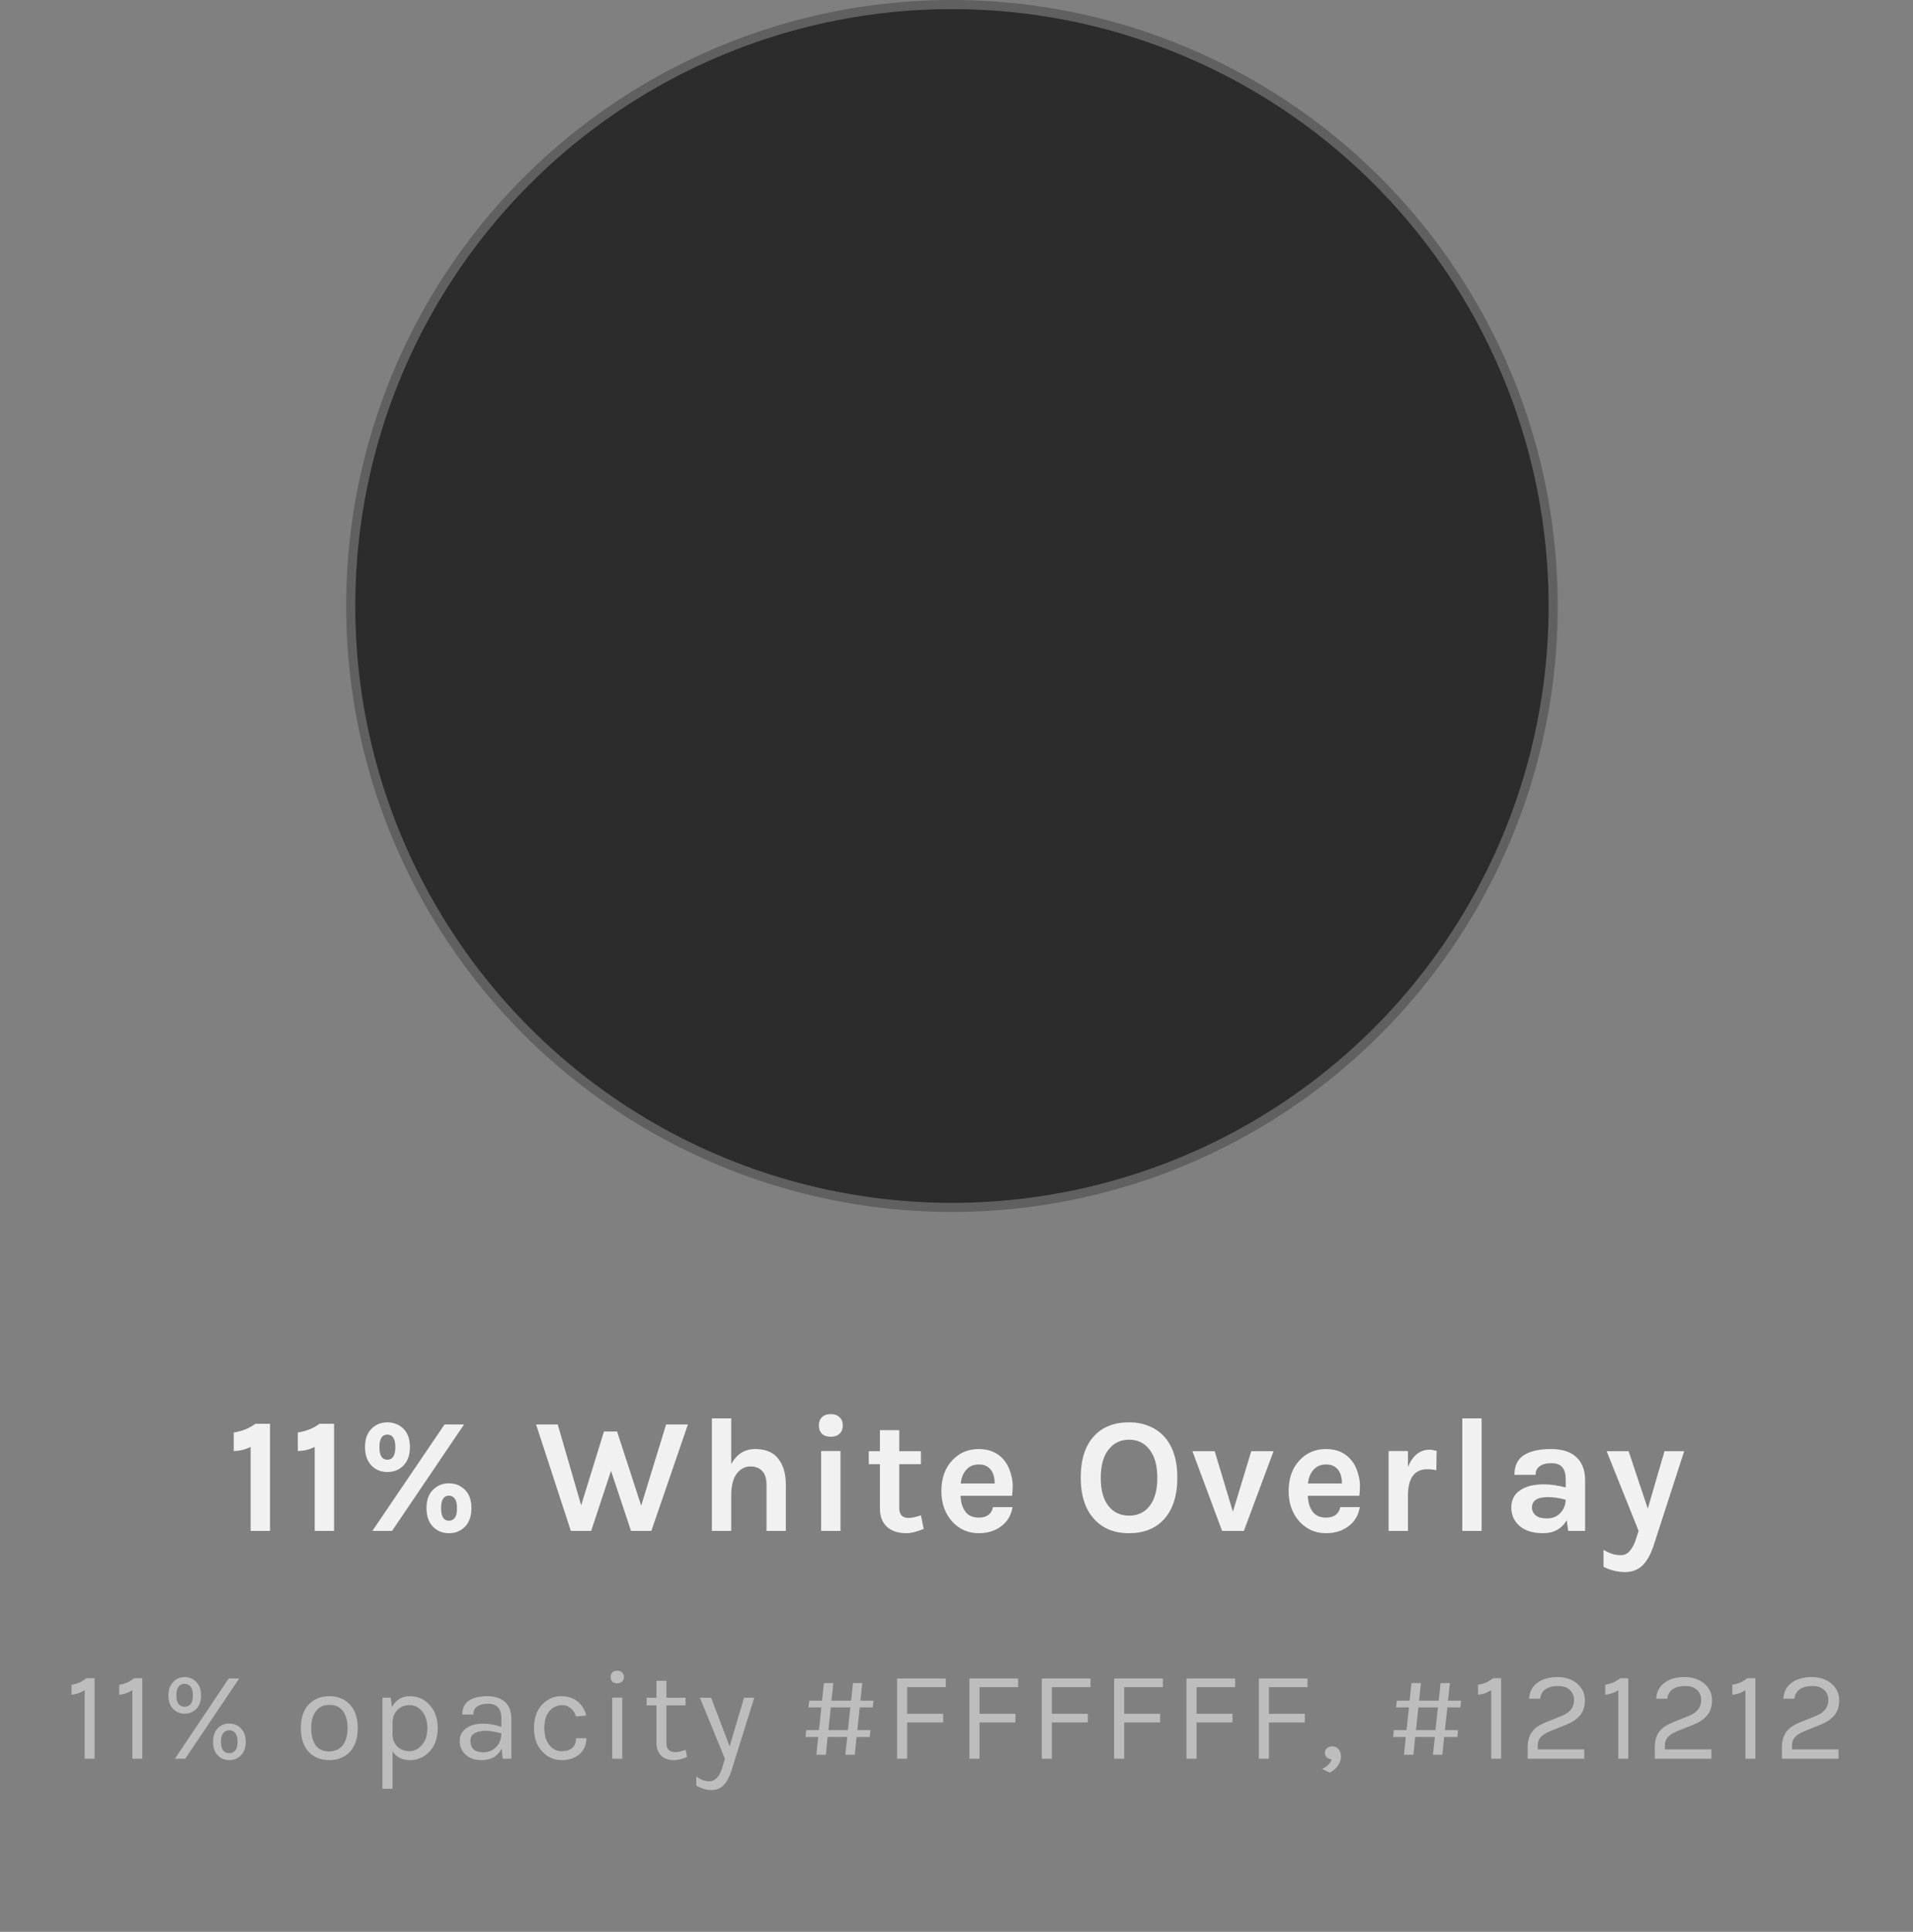
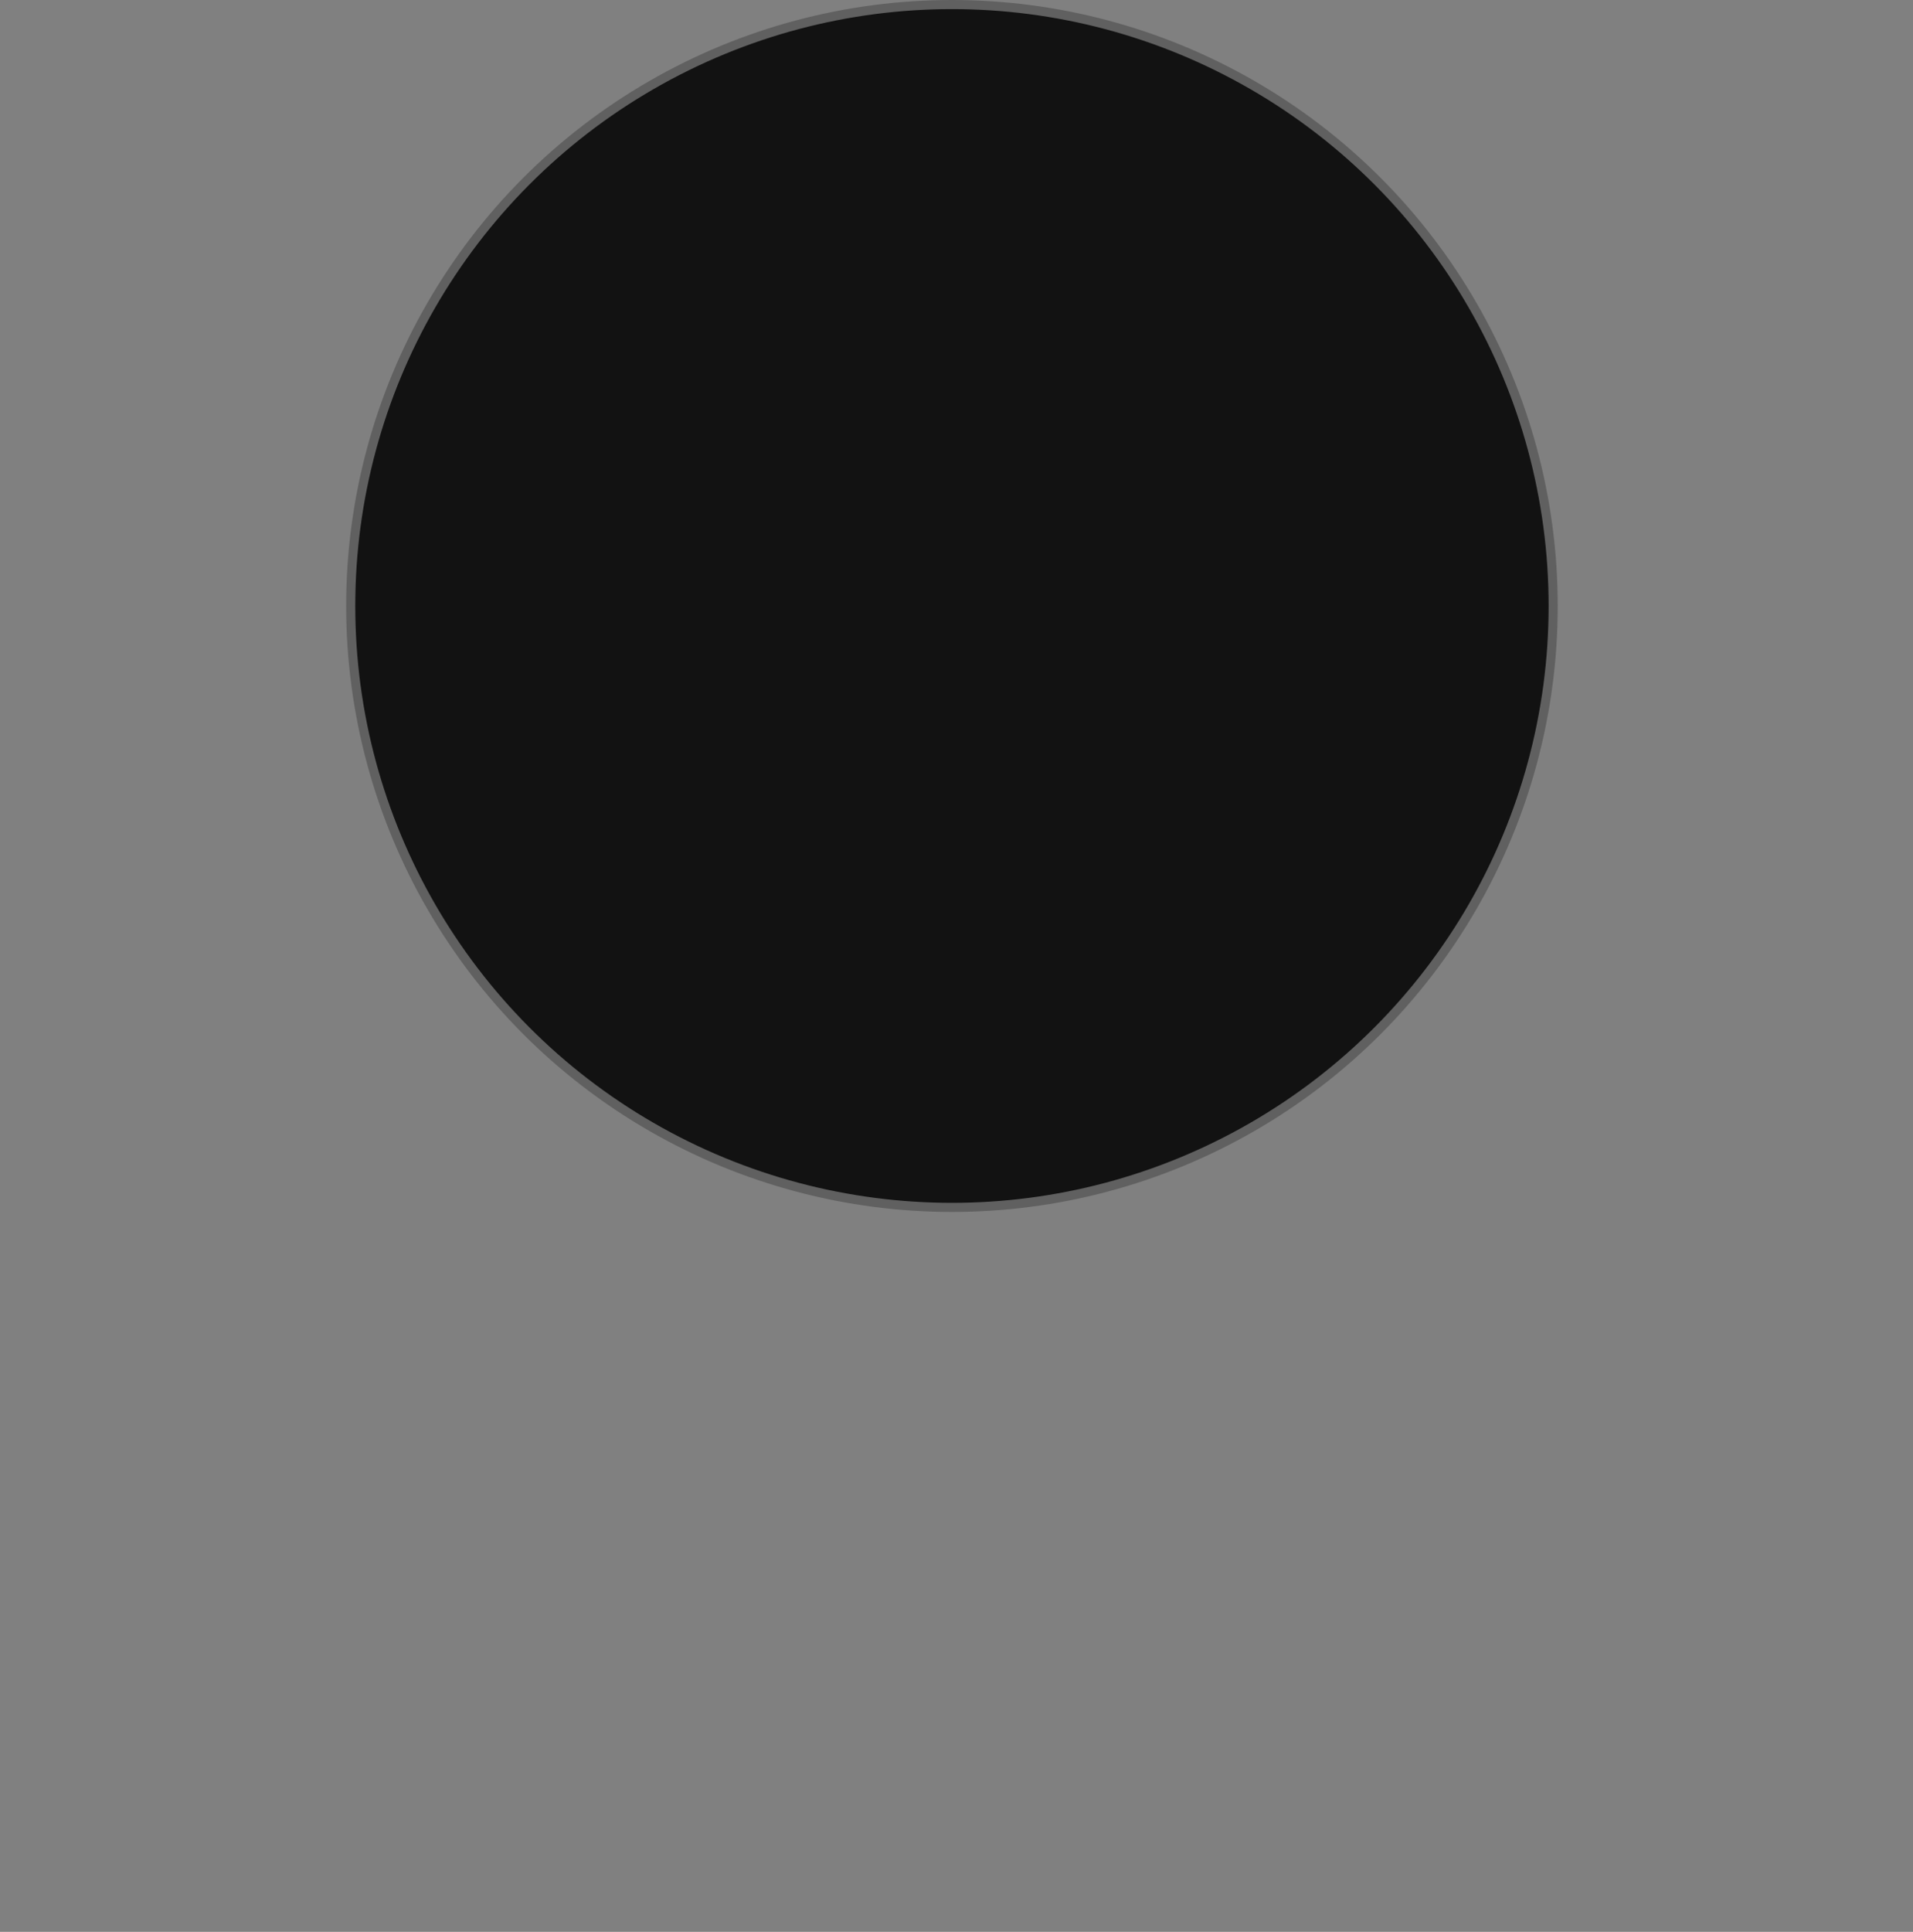
<svg xmlns="http://www.w3.org/2000/svg" width="210" height="212" viewBox="0 0 210 212" fill="none">
  <rect x="0" y="0" width="210" height="212" fill="#808080" stroke="none" />
  <circle cx="104.5" cy="66.5" r="66" fill="#121212" />
-   <circle cx="104.5" cy="66.5" r="66" fill="white" fill-opacity="0.11" />
  <circle cx="104.5" cy="66.5" r="66" stroke="#606060" />
-   <path d="M7.851 184.88C8.476 184.796 9.022 184.558 9.489 184.166H10.385V193H9.293V185.482C8.826 185.781 8.345 185.944 7.851 185.972V184.88ZM13.085 184.88C13.711 184.796 14.257 184.558 14.723 184.166H15.619V193H14.527V185.482C14.061 185.781 13.58 185.944 13.085 185.972V184.88ZM20.266 184.04C20.761 184.04 21.186 184.217 21.54 184.572C21.895 184.927 22.072 185.421 22.072 186.056C22.072 186.691 21.895 187.185 21.54 187.54C21.195 187.885 20.77 188.058 20.266 188.058C19.762 188.058 19.337 187.881 18.992 187.526C18.656 187.171 18.488 186.681 18.488 186.056C18.488 185.431 18.661 184.941 19.006 184.586C19.352 184.222 19.771 184.04 20.266 184.04ZM21.176 186.056C21.176 185.617 21.092 185.295 20.924 185.09C20.756 184.885 20.537 184.782 20.266 184.782C19.995 184.782 19.776 184.885 19.608 185.09C19.44 185.295 19.356 185.617 19.356 186.056C19.356 186.495 19.44 186.812 19.608 187.008C19.776 187.204 19.995 187.302 20.266 187.302C20.537 187.302 20.756 187.204 20.924 187.008C21.092 186.812 21.176 186.495 21.176 186.056ZM25.11 184.194H26.258L20.336 193H19.202L25.11 184.194ZM25.166 189.136C25.67 189.136 26.095 189.313 26.44 189.668C26.795 190.013 26.972 190.508 26.972 191.152C26.972 191.787 26.795 192.281 26.44 192.636C26.095 192.981 25.67 193.154 25.166 193.154C24.662 193.154 24.238 192.977 23.892 192.622C23.556 192.267 23.388 191.777 23.388 191.152C23.388 190.517 23.556 190.023 23.892 189.668C24.238 189.313 24.662 189.136 25.166 189.136ZM25.166 189.878C24.895 189.878 24.676 189.981 24.508 190.186C24.34 190.391 24.256 190.713 24.256 191.152C24.256 191.591 24.34 191.908 24.508 192.104C24.676 192.3 24.895 192.398 25.166 192.398C25.437 192.398 25.656 192.3 25.824 192.104C25.992 191.908 26.076 191.591 26.076 191.152C26.076 190.713 25.992 190.391 25.824 190.186C25.656 189.981 25.437 189.878 25.166 189.878ZM36.15 186.14C37.084 186.14 37.835 186.443 38.404 187.05C38.983 187.657 39.272 188.525 39.272 189.654C39.272 190.774 38.983 191.637 38.404 192.244C37.835 192.851 37.084 193.154 36.15 193.154C35.217 193.154 34.461 192.851 33.882 192.244C33.313 191.637 33.028 190.774 33.028 189.654C33.028 188.525 33.313 187.657 33.882 187.05C34.461 186.443 35.217 186.14 36.15 186.14ZM38.152 189.654C38.152 188.851 37.984 188.226 37.648 187.778C37.312 187.321 36.818 187.092 36.164 187.092C35.52 187.092 35.026 187.321 34.68 187.778C34.335 188.226 34.162 188.851 34.162 189.654C34.162 190.447 34.326 191.073 34.652 191.53C34.979 191.978 35.464 192.202 36.108 192.202C36.762 192.202 37.266 191.978 37.62 191.53C37.975 191.073 38.152 190.447 38.152 189.654ZM43.021 187.33C43.46 186.537 44.113 186.14 44.981 186.14C45.858 186.14 46.586 186.462 47.165 187.106C47.753 187.75 48.047 188.599 48.047 189.654C48.047 190.709 47.753 191.558 47.165 192.202C46.577 192.837 45.854 193.154 44.995 193.154C44.136 193.154 43.502 192.832 43.091 192.188V196.29H41.985V186.308H42.895L43.021 187.33ZM44.939 192.174C45.462 192.174 45.919 191.95 46.311 191.502C46.712 191.054 46.913 190.443 46.913 189.668C46.913 188.884 46.722 188.263 46.339 187.806C45.966 187.349 45.508 187.12 44.967 187.12C44.426 187.12 43.982 187.293 43.637 187.638C43.292 187.974 43.11 188.431 43.091 189.01V190.284C43.091 190.872 43.268 191.334 43.623 191.67C43.978 192.006 44.416 192.174 44.939 192.174ZM55.041 188.66C55.041 188.053 54.915 187.619 54.663 187.358C54.411 187.097 54.043 186.966 53.557 186.966C53.081 186.966 52.694 187.064 52.395 187.26C52.106 187.447 51.961 187.745 51.961 188.156H50.743C50.743 187.129 51.294 186.495 52.395 186.252C52.731 186.177 53.095 186.14 53.487 186.14C54.318 186.14 54.967 186.35 55.433 186.77C55.9 187.19 56.133 187.829 56.133 188.688V193H55.181L55.069 191.88C54.659 192.729 53.917 193.154 52.843 193.154C52.125 193.154 51.546 192.953 51.107 192.552C50.678 192.151 50.463 191.651 50.463 191.054C50.463 190.457 50.701 189.99 51.177 189.654C51.663 189.318 52.265 189.15 52.983 189.15C53.702 189.15 54.388 189.271 55.041 189.514V188.66ZM55.041 190.214C54.379 190.027 53.8 189.934 53.305 189.934C52.811 189.934 52.409 190.023 52.101 190.2C51.793 190.377 51.639 190.657 51.639 191.04C51.639 191.88 52.115 192.3 53.067 192.3C53.609 192.3 54.071 192.109 54.453 191.726C54.845 191.334 55.041 190.83 55.041 190.214ZM61.557 186.14C62.351 186.14 62.981 186.345 63.447 186.756C63.914 187.157 64.217 187.661 64.357 188.268L63.237 188.366C63.116 187.974 62.92 187.671 62.649 187.456C62.379 187.232 62.08 187.12 61.753 187.12C61.156 187.12 60.671 187.344 60.297 187.792C59.933 188.24 59.751 188.851 59.751 189.626C59.751 190.391 59.929 191.007 60.283 191.474C60.647 191.941 61.095 192.174 61.627 192.174C62.169 192.174 62.57 192.053 62.831 191.81C63.102 191.558 63.237 191.203 63.237 190.746H64.371C64.371 191.465 64.119 192.048 63.615 192.496C63.121 192.935 62.472 193.154 61.669 193.154C60.82 193.154 60.097 192.832 59.499 192.188C58.911 191.544 58.617 190.69 58.617 189.626C58.617 188.553 58.911 187.703 59.499 187.078C60.087 186.453 60.773 186.14 61.557 186.14ZM67.207 186.294H68.312V193H67.207V186.294ZM67.752 184.726C67.528 184.726 67.351 184.665 67.221 184.544C67.099 184.413 67.038 184.245 67.038 184.04C67.038 183.825 67.099 183.657 67.221 183.536C67.351 183.405 67.528 183.34 67.752 183.34C67.977 183.34 68.154 183.405 68.284 183.536C68.424 183.657 68.495 183.825 68.495 184.04C68.495 184.245 68.424 184.413 68.284 184.544C68.154 184.665 67.977 184.726 67.752 184.726ZM75.42 192.804C74.617 193.177 73.885 193.257 73.222 193.042C72.746 192.893 72.41 192.58 72.214 192.104C72.111 191.871 72.06 191.591 72.06 191.264V187.148H70.982V186.308H72.06V184.446H73.152V186.308H75.252V187.148H73.152V191.25C73.152 191.931 73.469 192.272 74.104 192.272C74.449 192.272 74.837 192.188 75.266 192.02L75.42 192.804ZM76.44 194.946C76.897 195.301 77.378 195.478 77.882 195.478C78.255 195.478 78.577 195.291 78.848 194.918C79.044 194.647 79.221 194.237 79.38 193.686L79.576 193L76.832 186.308H78.064L80.094 191.642L81.676 186.308H82.796L80.29 194.33C80.075 195.011 79.79 195.534 79.436 195.898C79.09 196.262 78.647 196.444 78.106 196.444C77.574 196.444 77.018 196.281 76.44 195.954V194.946ZM93.007 190.62H90.851L90.655 192.566H89.619L89.815 190.62H88.429L88.499 189.864H89.899L90.165 187.372H88.751L88.835 186.63H90.235L90.445 184.698H91.481L91.271 186.63H93.427L93.637 184.698H94.659L94.449 186.63H95.891L95.807 187.372H94.379L94.113 189.864H95.555L95.471 190.62H94.029L93.833 192.566H92.797L93.007 190.62ZM90.935 189.864H93.077L93.343 187.372H91.201L90.935 189.864ZM98.478 184.194H103.826V185.146H99.584V188.072H103.532V189.024H99.584V193H98.478V184.194ZM106.42 184.194H111.768V185.146H107.526V188.072H111.474V189.024H107.526V193H106.42V184.194ZM114.362 184.194H119.71V185.146H115.468V188.072H119.416V189.024H115.468V193H114.362V184.194ZM122.304 184.194H127.652V185.146H123.41V188.072H127.358V189.024H123.41V193H122.304V184.194ZM130.245 184.194H135.593V185.146H131.351V188.072H135.299V189.024H131.351V193H130.245V184.194ZM138.187 184.194H143.535V185.146H139.293V188.072H143.241V189.024H139.293V193H138.187V184.194ZM146.185 193.07C145.97 193.051 145.793 192.981 145.653 192.86C145.513 192.739 145.443 192.575 145.443 192.37C145.443 192.165 145.513 191.992 145.653 191.852C145.802 191.712 146.008 191.642 146.269 191.642C146.54 191.642 146.764 191.749 146.941 191.964C147.118 192.169 147.207 192.431 147.207 192.748C147.207 193.065 147.104 193.387 146.899 193.714C146.694 194.05 146.381 194.321 145.961 194.526L145.135 194.12C145.714 193.84 146.064 193.49 146.185 193.07ZM157.51 190.62H155.354L155.158 192.566H154.122L154.318 190.62H152.932L153.002 189.864H154.402L154.668 187.372H153.254L153.338 186.63H154.738L154.948 184.698H155.984L155.774 186.63H157.93L158.14 184.698H159.162L158.952 186.63H160.394L160.31 187.372H158.882L158.616 189.864H160.058L159.974 190.62H158.532L158.336 192.566H157.3L157.51 190.62ZM155.438 189.864H157.58L157.846 187.372H155.704L155.438 189.864ZM162.254 184.88C162.879 184.796 163.425 184.558 163.892 184.166H164.788V193H163.696V185.482C163.229 185.781 162.748 185.944 162.254 185.972V184.88ZM168.805 191.978H173.915V193H167.699V191.698C167.699 190.662 168.091 189.901 168.875 189.416C169.127 189.257 169.407 189.117 169.715 188.996L171.451 188.296C172.347 187.941 172.795 187.358 172.795 186.546C172.795 186.098 172.641 185.734 172.333 185.454C172.025 185.165 171.591 185.02 171.031 185.02C170.48 185.02 170.027 185.137 169.673 185.37C169.327 185.603 169.127 185.953 169.071 186.42H167.853C167.899 185.655 168.207 185.067 168.777 184.656C169.346 184.245 170.074 184.04 170.961 184.04C171.857 184.04 172.585 184.283 173.145 184.768C173.705 185.253 173.985 185.855 173.985 186.574C173.985 187.283 173.798 187.848 173.425 188.268C173.061 188.688 172.557 189.024 171.913 189.276L170.135 189.99C169.687 190.177 169.351 190.391 169.127 190.634C168.912 190.867 168.805 191.175 168.805 191.558V191.978ZM176.21 184.88C176.835 184.796 177.381 184.558 177.848 184.166H178.744V193H177.652V185.482C177.185 185.781 176.704 185.944 176.21 185.972V184.88ZM182.76 191.978H187.87V193H181.654V191.698C181.654 190.662 182.046 189.901 182.83 189.416C183.082 189.257 183.362 189.117 183.67 188.996L185.406 188.296C186.302 187.941 186.75 187.358 186.75 186.546C186.75 186.098 186.596 185.734 186.288 185.454C185.98 185.165 185.546 185.02 184.986 185.02C184.436 185.02 183.983 185.137 183.628 185.37C183.283 185.603 183.082 185.953 183.026 186.42H181.808C181.855 185.655 182.163 185.067 182.732 184.656C183.302 184.245 184.03 184.04 184.916 184.04C185.812 184.04 186.54 184.283 187.1 184.768C187.66 185.253 187.94 185.855 187.94 186.574C187.94 187.283 187.754 187.848 187.38 188.268C187.016 188.688 186.512 189.024 185.868 189.276L184.09 189.99C183.642 190.177 183.306 190.391 183.082 190.634C182.868 190.867 182.76 191.175 182.76 191.558V191.978ZM190.165 184.88C190.791 184.796 191.337 184.558 191.803 184.166H192.699V193H191.607V185.482C191.141 185.781 190.66 185.944 190.165 185.972V184.88ZM196.716 191.978H201.826V193H195.61V191.698C195.61 190.662 196.002 189.901 196.786 189.416C197.038 189.257 197.318 189.117 197.626 188.996L199.362 188.296C200.258 187.941 200.706 187.358 200.706 186.546C200.706 186.098 200.552 185.734 200.244 185.454C199.936 185.165 199.502 185.02 198.942 185.02C198.392 185.02 197.939 185.137 197.584 185.37C197.239 185.603 197.038 185.953 196.982 186.42H195.764C195.811 185.655 196.119 185.067 196.688 184.656C197.258 184.245 197.986 184.04 198.872 184.04C199.768 184.04 200.496 184.283 201.056 184.768C201.616 185.253 201.896 185.855 201.896 186.574C201.896 187.283 201.71 187.848 201.336 188.268C200.972 188.688 200.468 189.024 199.824 189.276L198.046 189.99C197.598 190.177 197.262 190.391 197.038 190.634C196.824 190.867 196.716 191.175 196.716 191.558V191.978Z" fill="#BDBDBD" />
-   <path d="M25.66 157.2C26.56 157.068 27.352 156.75 28.036 156.246H29.638V168H27.514V158.784C26.902 159.084 26.284 159.234 25.66 159.234V157.2ZM32.694 157.2C33.594 157.068 34.386 156.75 35.07 156.246H36.672V168H34.548V158.784C33.936 159.084 33.318 159.234 32.694 159.234V157.2ZM42.535 156.084C42.859 156.084 43.171 156.144 43.471 156.264C43.771 156.372 44.035 156.54 44.263 156.768C44.755 157.236 45.001 157.914 45.001 158.802C45.001 159.678 44.755 160.362 44.263 160.854C43.807 161.31 43.225 161.538 42.517 161.538C41.833 161.538 41.263 161.31 40.807 160.854C40.315 160.362 40.069 159.678 40.069 158.802C40.069 157.914 40.315 157.236 40.807 156.768C41.275 156.312 41.851 156.084 42.535 156.084ZM43.399 158.802C43.399 157.89 43.105 157.434 42.517 157.434C41.941 157.434 41.653 157.89 41.653 158.802C41.653 159.726 41.941 160.188 42.517 160.188C43.105 160.188 43.399 159.726 43.399 158.802ZM48.799 156.318H50.941L43.039 168H40.879L48.799 156.318ZM49.285 162.78C49.969 162.78 50.545 163.008 51.013 163.464C51.505 163.932 51.751 164.61 51.751 165.498C51.751 166.386 51.505 167.076 51.013 167.568C50.557 168.024 49.981 168.252 49.285 168.252C48.589 168.252 48.013 168.024 47.557 167.568C47.065 167.076 46.819 166.386 46.819 165.498C46.819 164.61 47.065 163.932 47.557 163.464C48.025 163.008 48.601 162.78 49.285 162.78ZM49.285 164.13C48.709 164.13 48.421 164.592 48.421 165.516C48.421 166.428 48.709 166.884 49.285 166.884C49.537 166.884 49.747 166.782 49.915 166.578C50.083 166.362 50.167 166.008 50.167 165.516C50.167 165.012 50.083 164.658 49.915 164.454C49.747 164.238 49.537 164.13 49.285 164.13ZM61.224 156.318L63.798 165.192L66.3 157.092H67.74L70.386 165.228L73.122 156.318H75.516L71.502 168H69.27L67.074 161.412L64.896 168H62.664L58.848 156.318H61.224ZM80.27 160.674C80.871 159.57 81.746 159.018 82.898 159.018C84.05 159.018 84.897 159.372 85.436 160.08C85.989 160.788 86.264 161.724 86.264 162.888V168H84.141V162.888C84.141 162.24 83.984 161.754 83.672 161.43C83.361 161.094 82.922 160.926 82.359 160.926C81.794 160.926 81.308 161.178 80.9 161.682C80.504 162.186 80.294 162.942 80.27 163.95V168H78.147V155.652H80.27V160.674ZM90.141 159.234H92.265V168H90.141V159.234ZM89.889 156.426C89.889 156.042 90.003 155.742 90.231 155.526C90.459 155.298 90.783 155.184 91.203 155.184C91.611 155.184 91.929 155.298 92.157 155.526C92.397 155.742 92.517 156.042 92.517 156.426C92.517 156.81 92.397 157.116 92.157 157.344C91.929 157.56 91.611 157.668 91.203 157.668C90.783 157.668 90.459 157.56 90.231 157.344C90.003 157.116 89.889 156.81 89.889 156.426ZM101.4 167.784C100.608 168.096 99.984 168.252 99.528 168.252C99.072 168.252 98.669 168.198 98.322 168.09C97.986 167.982 97.686 167.82 97.421 167.604C96.87 167.112 96.594 166.434 96.594 165.57V160.674H95.37V159.252H96.594V156.948H98.718V159.252H101.094V160.674H98.718V165.498C98.718 166.218 99.059 166.578 99.743 166.578C100.092 166.578 100.542 166.482 101.094 166.29L101.4 167.784ZM110.271 160.296C110.571 160.68 110.793 161.124 110.937 161.628C111.093 162.132 111.171 162.594 111.171 163.014C111.171 163.434 111.147 163.812 111.099 164.148H105.447C105.471 164.856 105.645 165.432 105.969 165.876C106.293 166.32 106.785 166.542 107.445 166.542C108.321 166.542 108.843 166.158 109.011 165.39H111.153C111.009 166.266 110.607 166.956 109.947 167.46C109.263 167.988 108.429 168.252 107.445 168.252C106.293 168.252 105.327 167.832 104.547 166.992C103.743 166.116 103.341 164.994 103.341 163.626C103.341 162.222 103.743 161.094 104.547 160.242C105.315 159.426 106.281 159.018 107.445 159.018C108.657 159.018 109.599 159.444 110.271 160.296ZM107.463 160.71C106.863 160.71 106.395 160.908 106.059 161.304C105.723 161.688 105.525 162.186 105.465 162.798H109.191C109.191 161.85 108.891 161.214 108.291 160.89C108.063 160.77 107.787 160.71 107.463 160.71ZM123.949 156.084C124.729 156.084 125.443 156.216 126.091 156.48C126.739 156.732 127.297 157.11 127.765 157.614C128.749 158.67 129.241 160.182 129.241 162.15C129.241 164.13 128.749 165.66 127.765 166.74C126.829 167.748 125.551 168.252 123.931 168.252C122.323 168.252 121.051 167.736 120.115 166.704C119.131 165.636 118.639 164.118 118.639 162.15C118.639 160.158 119.131 158.634 120.115 157.578C121.039 156.582 122.317 156.084 123.949 156.084ZM127.045 162.186C127.045 160.842 126.763 159.81 126.199 159.09C125.647 158.358 124.897 157.992 123.949 157.992C123.001 157.992 122.245 158.358 121.681 159.09C121.117 159.81 120.835 160.842 120.835 162.186C120.835 163.518 121.117 164.544 121.681 165.264C122.245 165.972 123.001 166.326 123.949 166.326C124.897 166.326 125.647 165.972 126.199 165.264C126.763 164.544 127.045 163.518 127.045 162.186ZM133.344 159.252L135.342 165.894L137.358 159.252H139.806L136.548 168H134.154L130.896 159.252H133.344ZM148.39 160.296C148.69 160.68 148.912 161.124 149.056 161.628C149.212 162.132 149.29 162.594 149.29 163.014C149.29 163.434 149.266 163.812 149.218 164.148H143.566C143.59 164.856 143.764 165.432 144.088 165.876C144.412 166.32 144.904 166.542 145.564 166.542C146.44 166.542 146.962 166.158 147.13 165.39H149.272C149.128 166.266 148.726 166.956 148.066 167.46C147.382 167.988 146.548 168.252 145.564 168.252C144.412 168.252 143.446 167.832 142.666 166.992C141.862 166.116 141.46 164.994 141.46 163.626C141.46 162.222 141.862 161.094 142.666 160.242C143.434 159.426 144.4 159.018 145.564 159.018C146.776 159.018 147.718 159.444 148.39 160.296ZM145.582 160.71C144.982 160.71 144.514 160.908 144.178 161.304C143.842 161.688 143.644 162.186 143.584 162.798H147.31C147.31 161.85 147.01 161.214 146.41 160.89C146.182 160.77 145.906 160.71 145.582 160.71ZM154.557 160.98C155.085 159.72 155.877 159.09 156.933 159.09C157.137 159.09 157.395 159.132 157.707 159.216L157.671 161.34C157.335 161.268 157.005 161.232 156.681 161.232C155.265 161.232 154.557 162.21 154.557 164.166V168H152.433V159.234H154.557V160.98ZM160.521 155.652H162.645V168H160.521V155.652ZM169.468 162.888C170.164 162.888 170.968 163.002 171.88 163.23V162.366C171.88 161.754 171.754 161.304 171.502 161.016C171.262 160.716 170.86 160.566 170.296 160.566C169.744 160.566 169.318 160.68 169.018 160.908C168.718 161.124 168.568 161.436 168.568 161.844H166.246C166.246 160.848 166.594 160.128 167.29 159.684C167.998 159.24 168.982 159.018 170.242 159.018C172.042 159.018 173.206 159.648 173.734 160.908C173.914 161.34 174.004 161.85 174.004 162.438V168H172.15L171.988 166.83C171.424 167.778 170.56 168.252 169.396 168.252C168.268 168.252 167.392 167.976 166.768 167.424C166.192 166.896 165.904 166.23 165.904 165.426C165.904 164.61 166.222 163.986 166.858 163.554C167.494 163.11 168.364 162.888 169.468 162.888ZM171.88 164.58C171.172 164.388 170.512 164.292 169.9 164.292C168.748 164.292 168.172 164.676 168.172 165.444C168.172 165.768 168.304 166.05 168.568 166.29C168.832 166.518 169.252 166.632 169.828 166.632C170.416 166.632 170.896 166.44 171.268 166.056C171.652 165.66 171.856 165.168 171.88 164.58ZM178.78 159.252L180.886 165.552L182.722 159.252H184.882L181.534 169.584C181.186 170.628 180.76 171.378 180.256 171.834C179.764 172.29 179.134 172.518 178.366 172.518C177.586 172.518 176.806 172.326 176.026 171.942V170.07C176.65 170.466 177.28 170.664 177.916 170.664C178.336 170.664 178.678 170.496 178.942 170.16C179.218 169.824 179.44 169.386 179.608 168.846L179.878 168L176.368 159.252H178.78Z" fill="#F1F1F1" />
</svg>